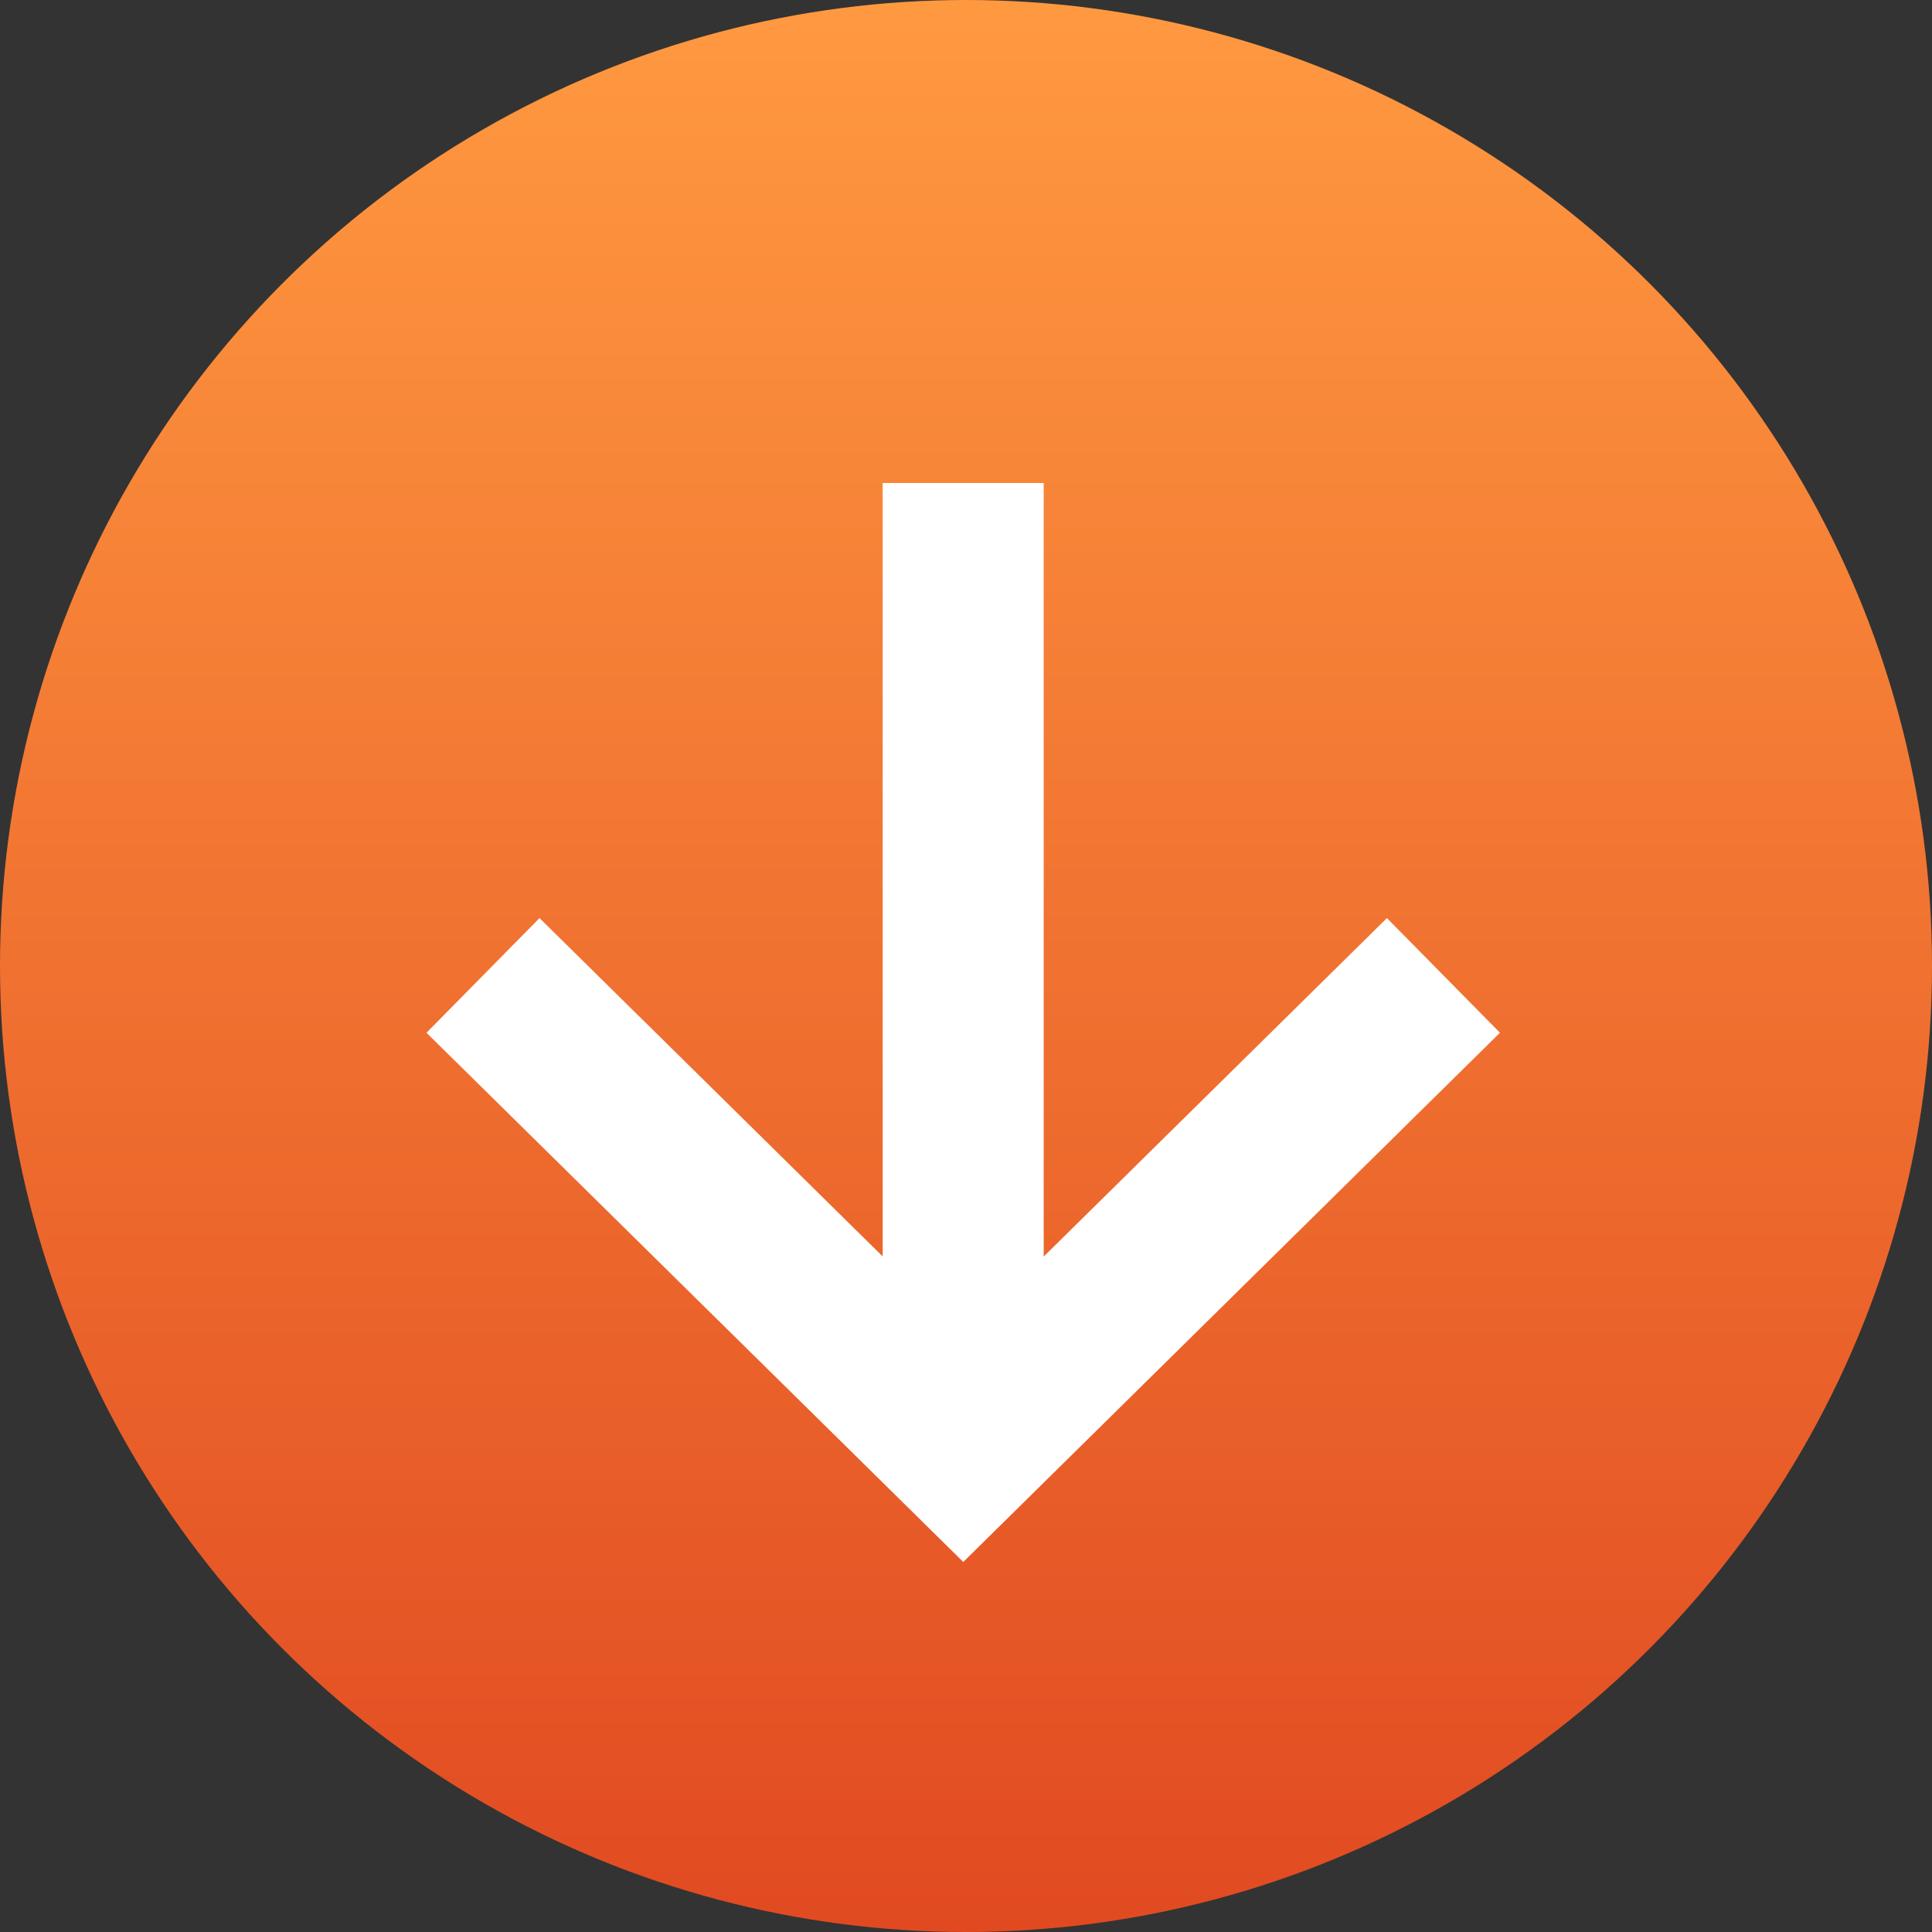
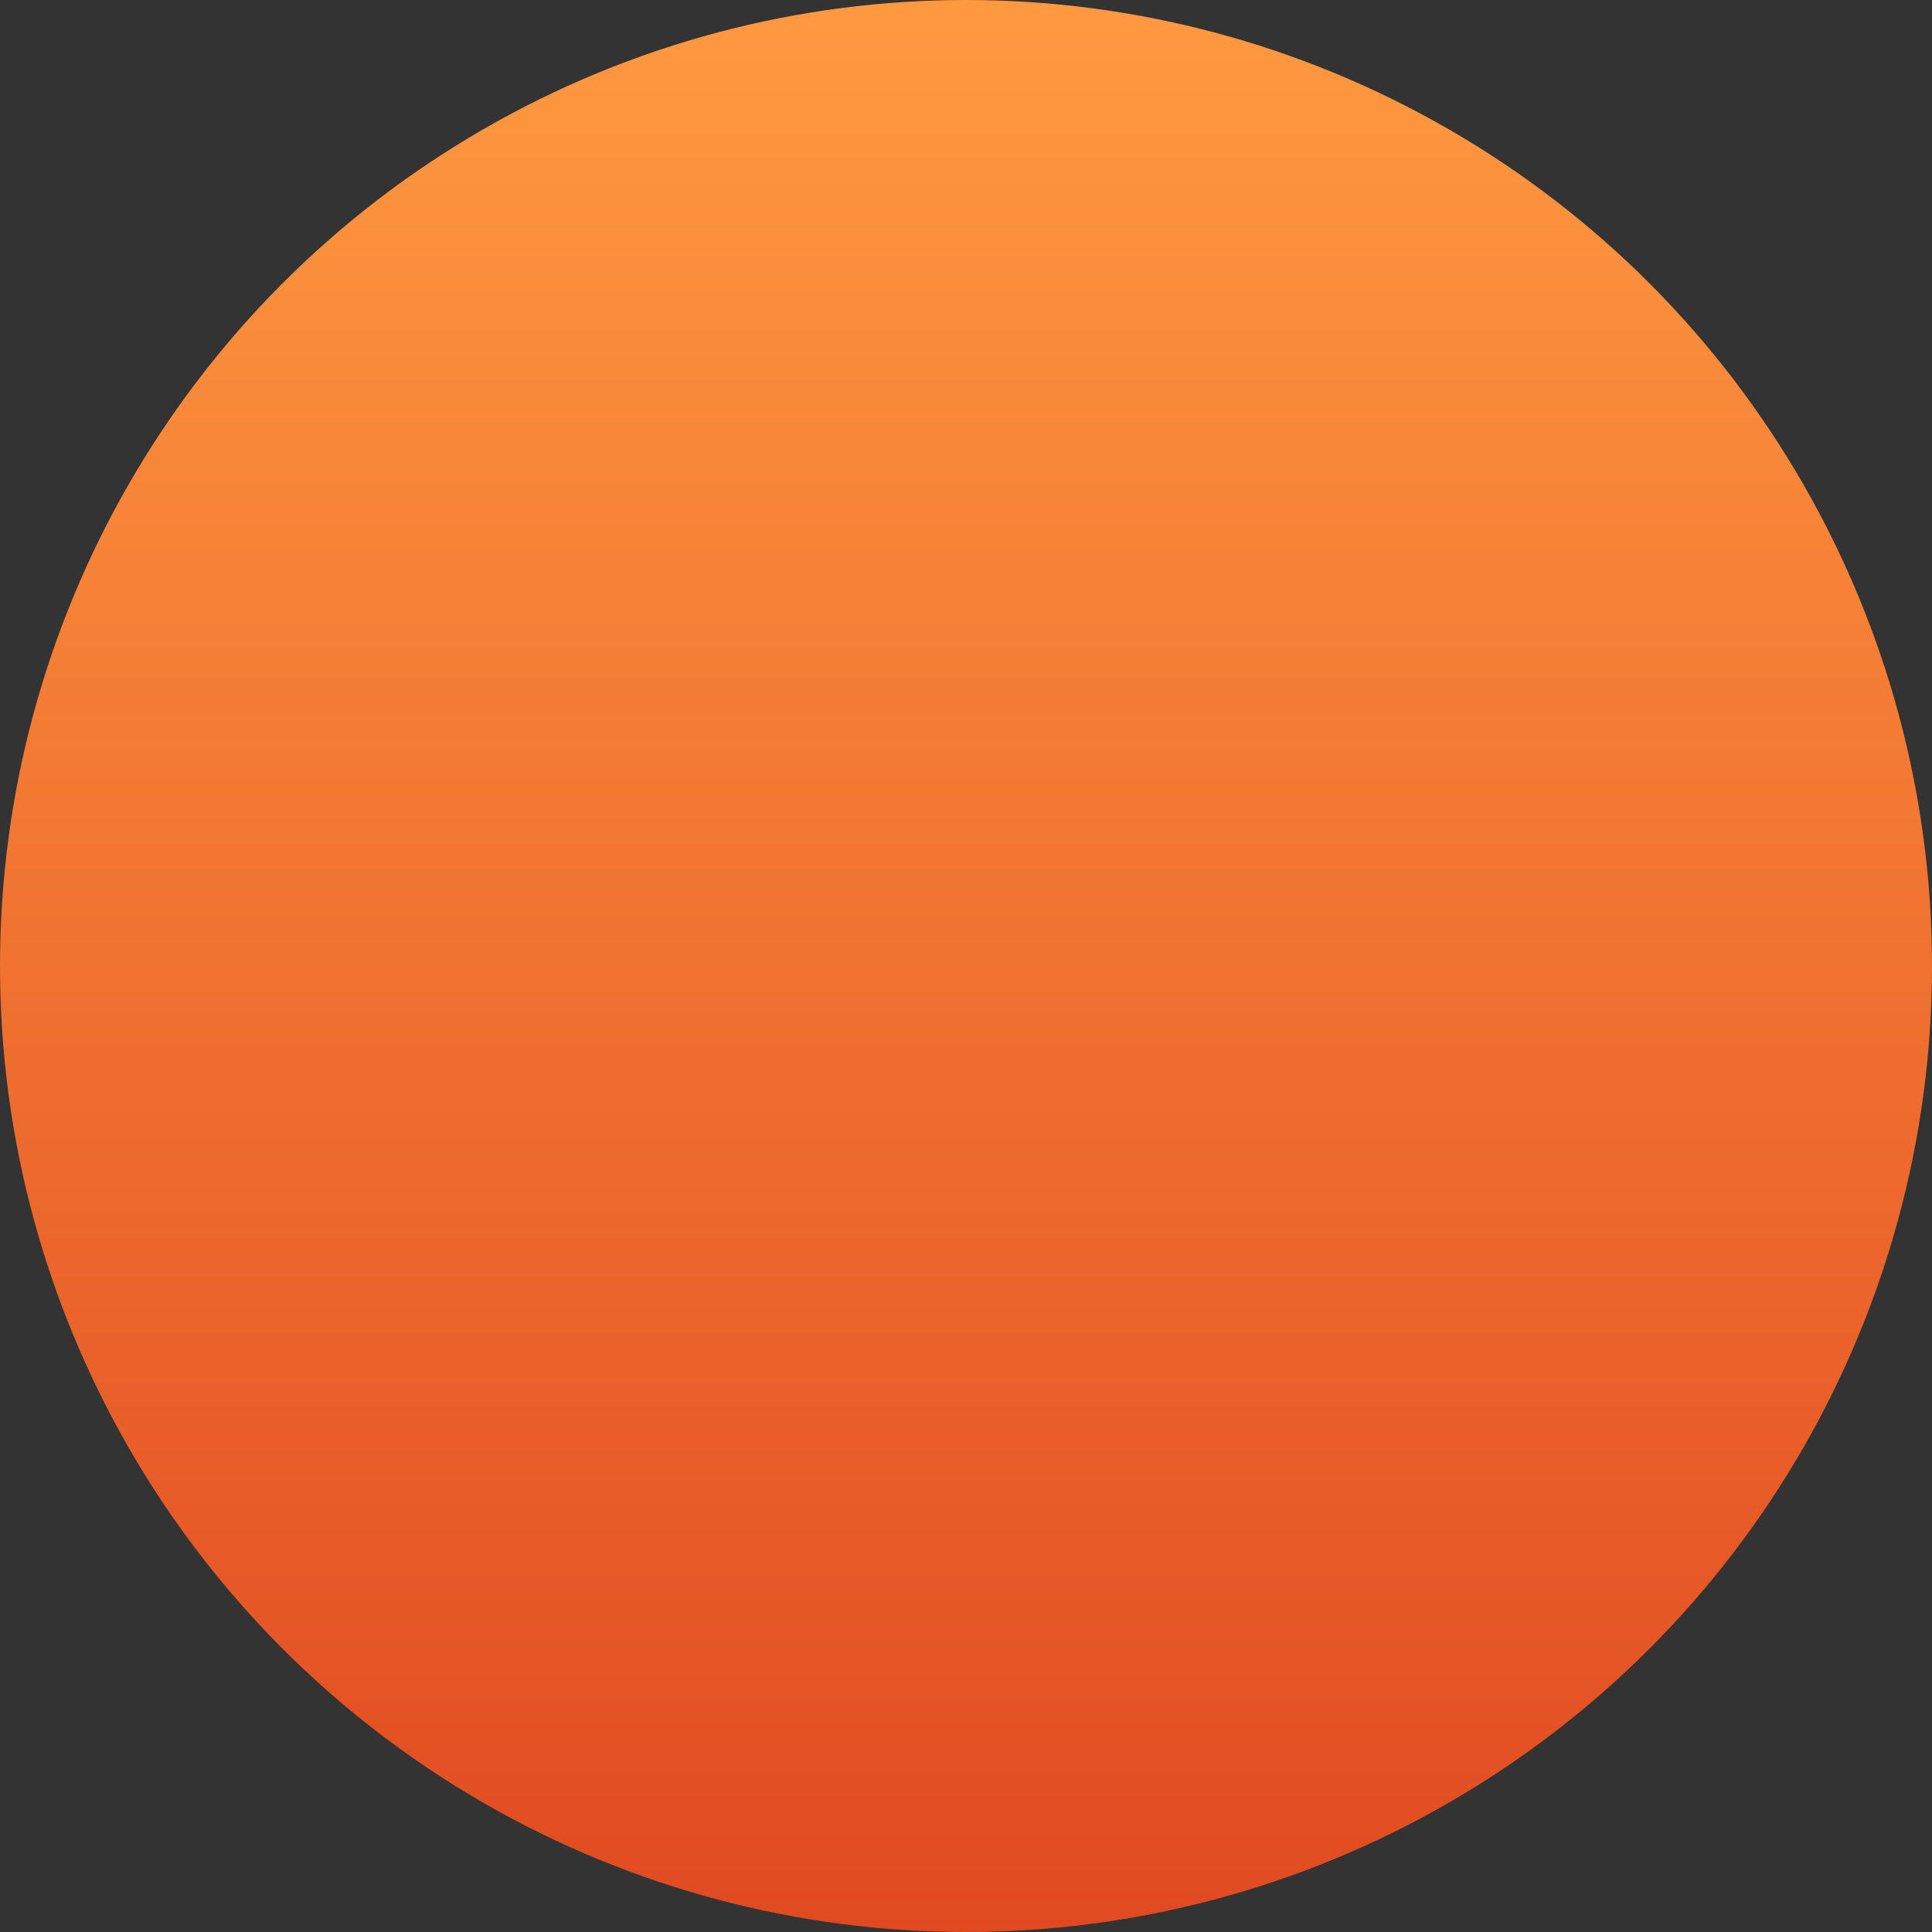
<svg xmlns="http://www.w3.org/2000/svg" width="24" height="24" viewBox="0 0 24 24" fill="none">
  <rect x="0" y="0" width="24" height="24" fill="#333333" stroke="none" />
  <circle cx="12" cy="12" r="12" fill="url(#paint0_linear_1698_31740)" />
-   <path d="M11.965 6L11.965 17.999" stroke="white" stroke-width="2" stroke-miterlimit="10" />
-   <path d="M6 12.117L11.966 17.999L17.931 12.117" stroke="white" stroke-width="2" stroke-miterlimit="10" />
  <defs>
    <linearGradient id="paint0_linear_1698_31740" x1="12" y1="24" x2="12" y2="0" gradientUnits="userSpaceOnUse">
      <stop stop-color="#E14A21" />
      <stop offset="1" stop-color="#FF9940" />
    </linearGradient>
  </defs>
</svg>